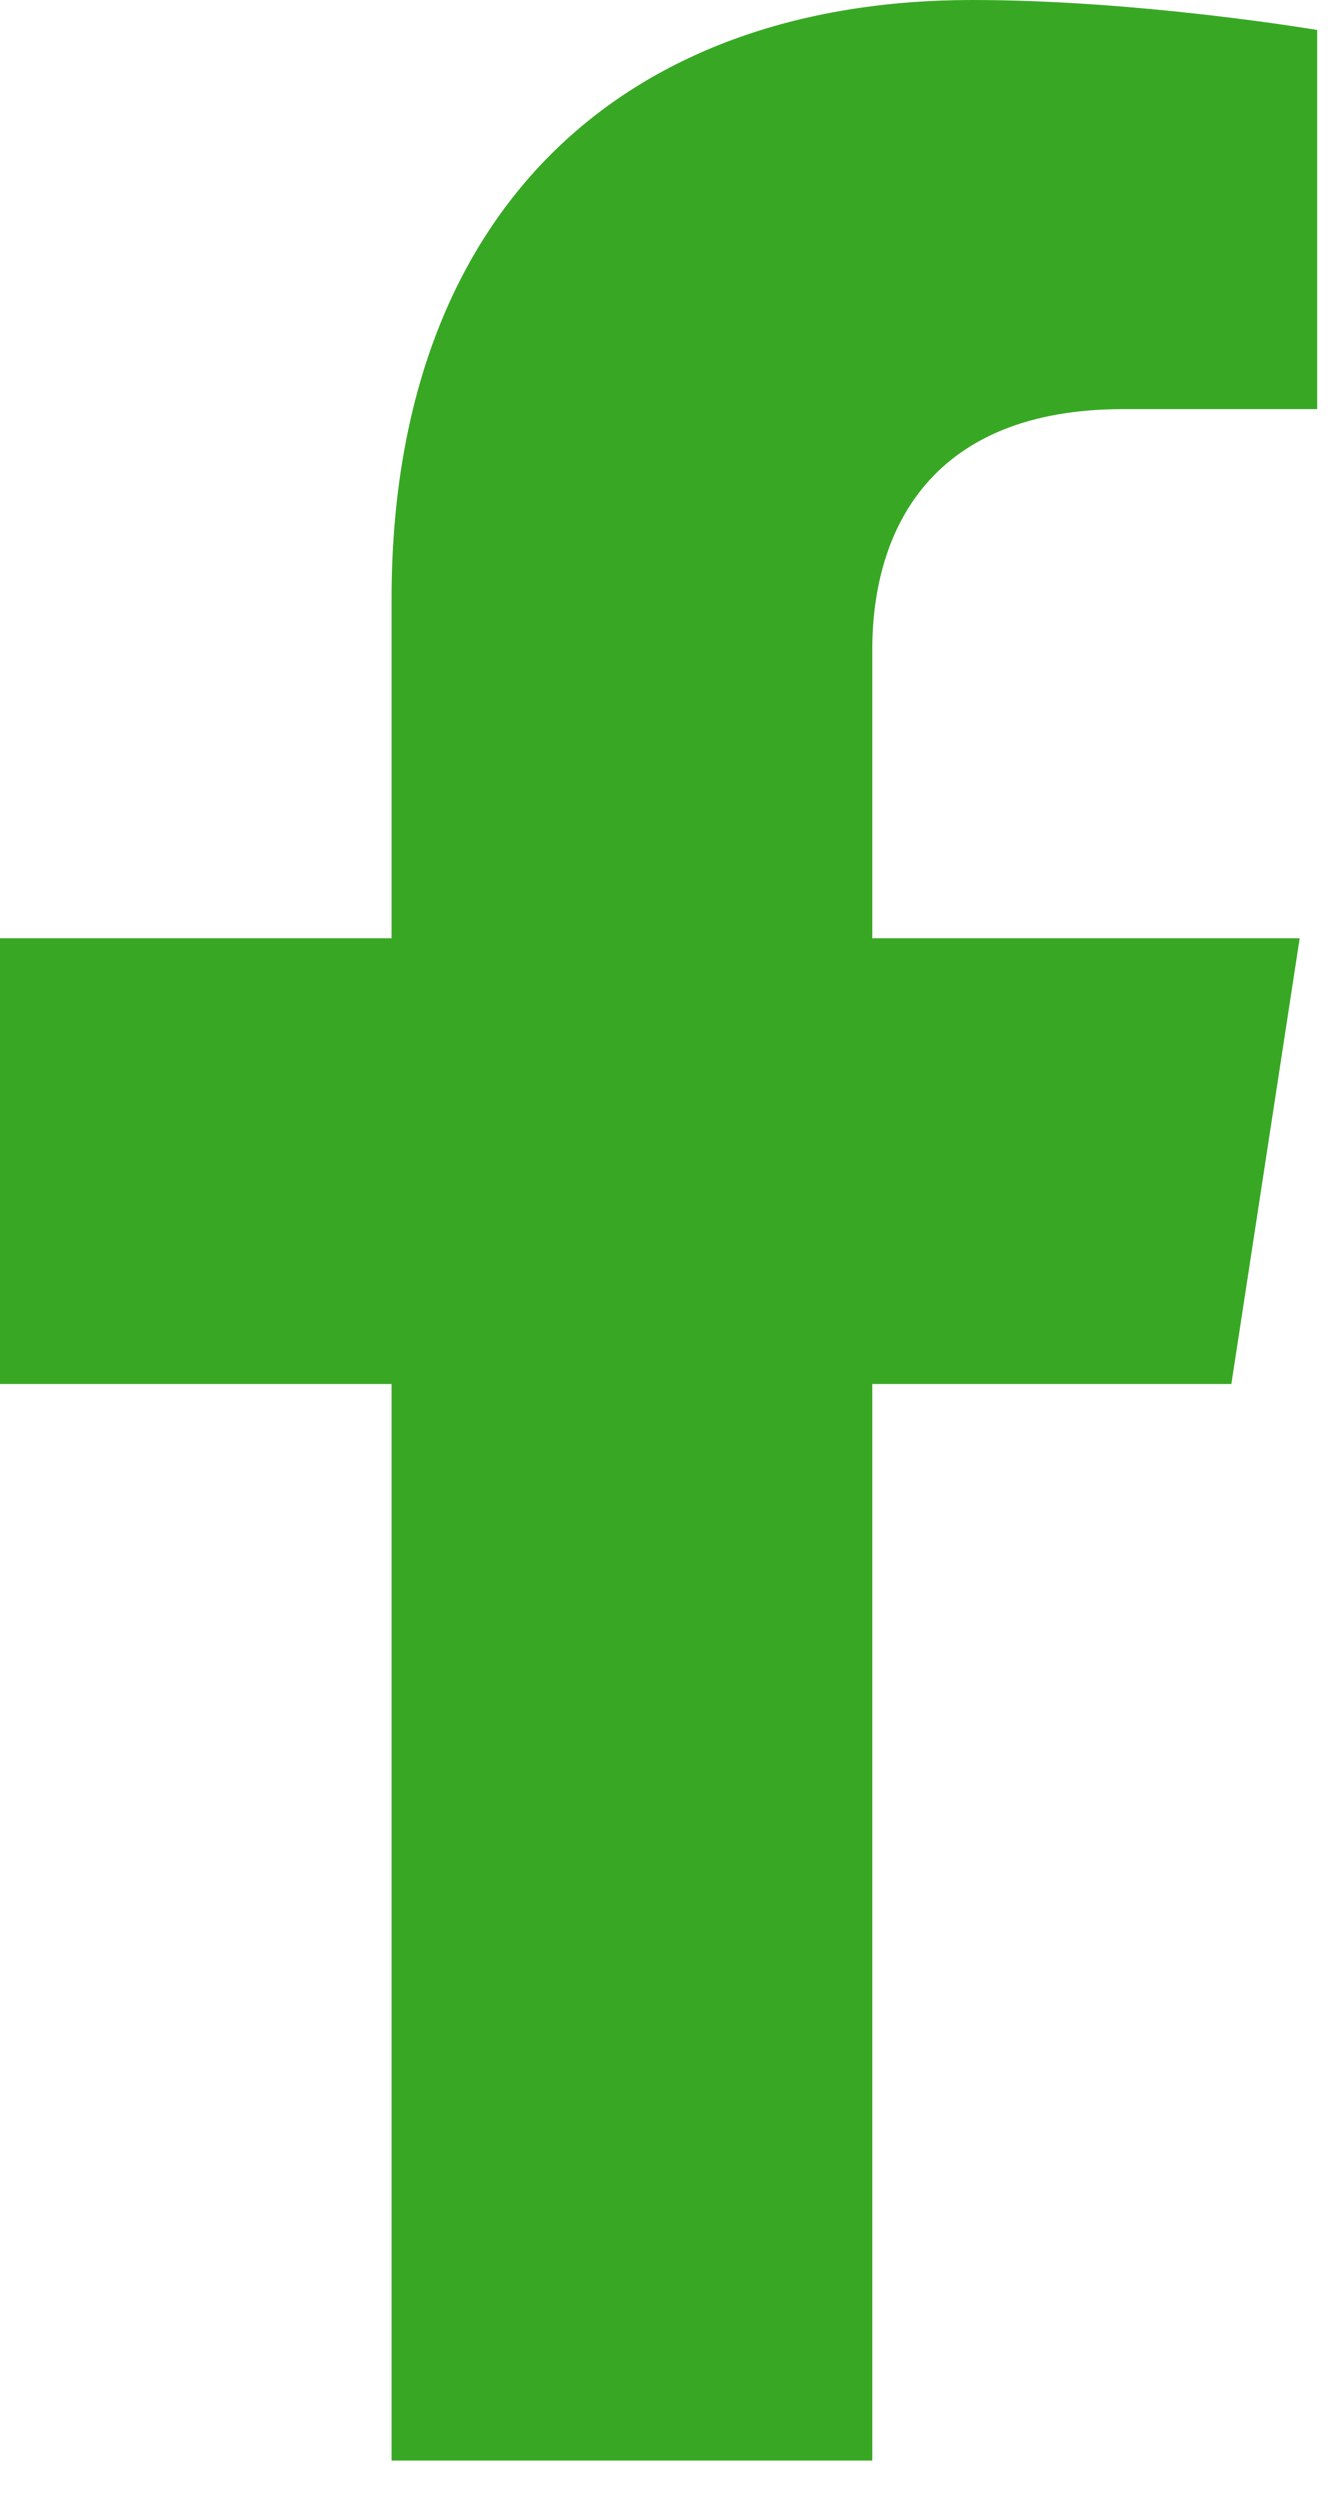
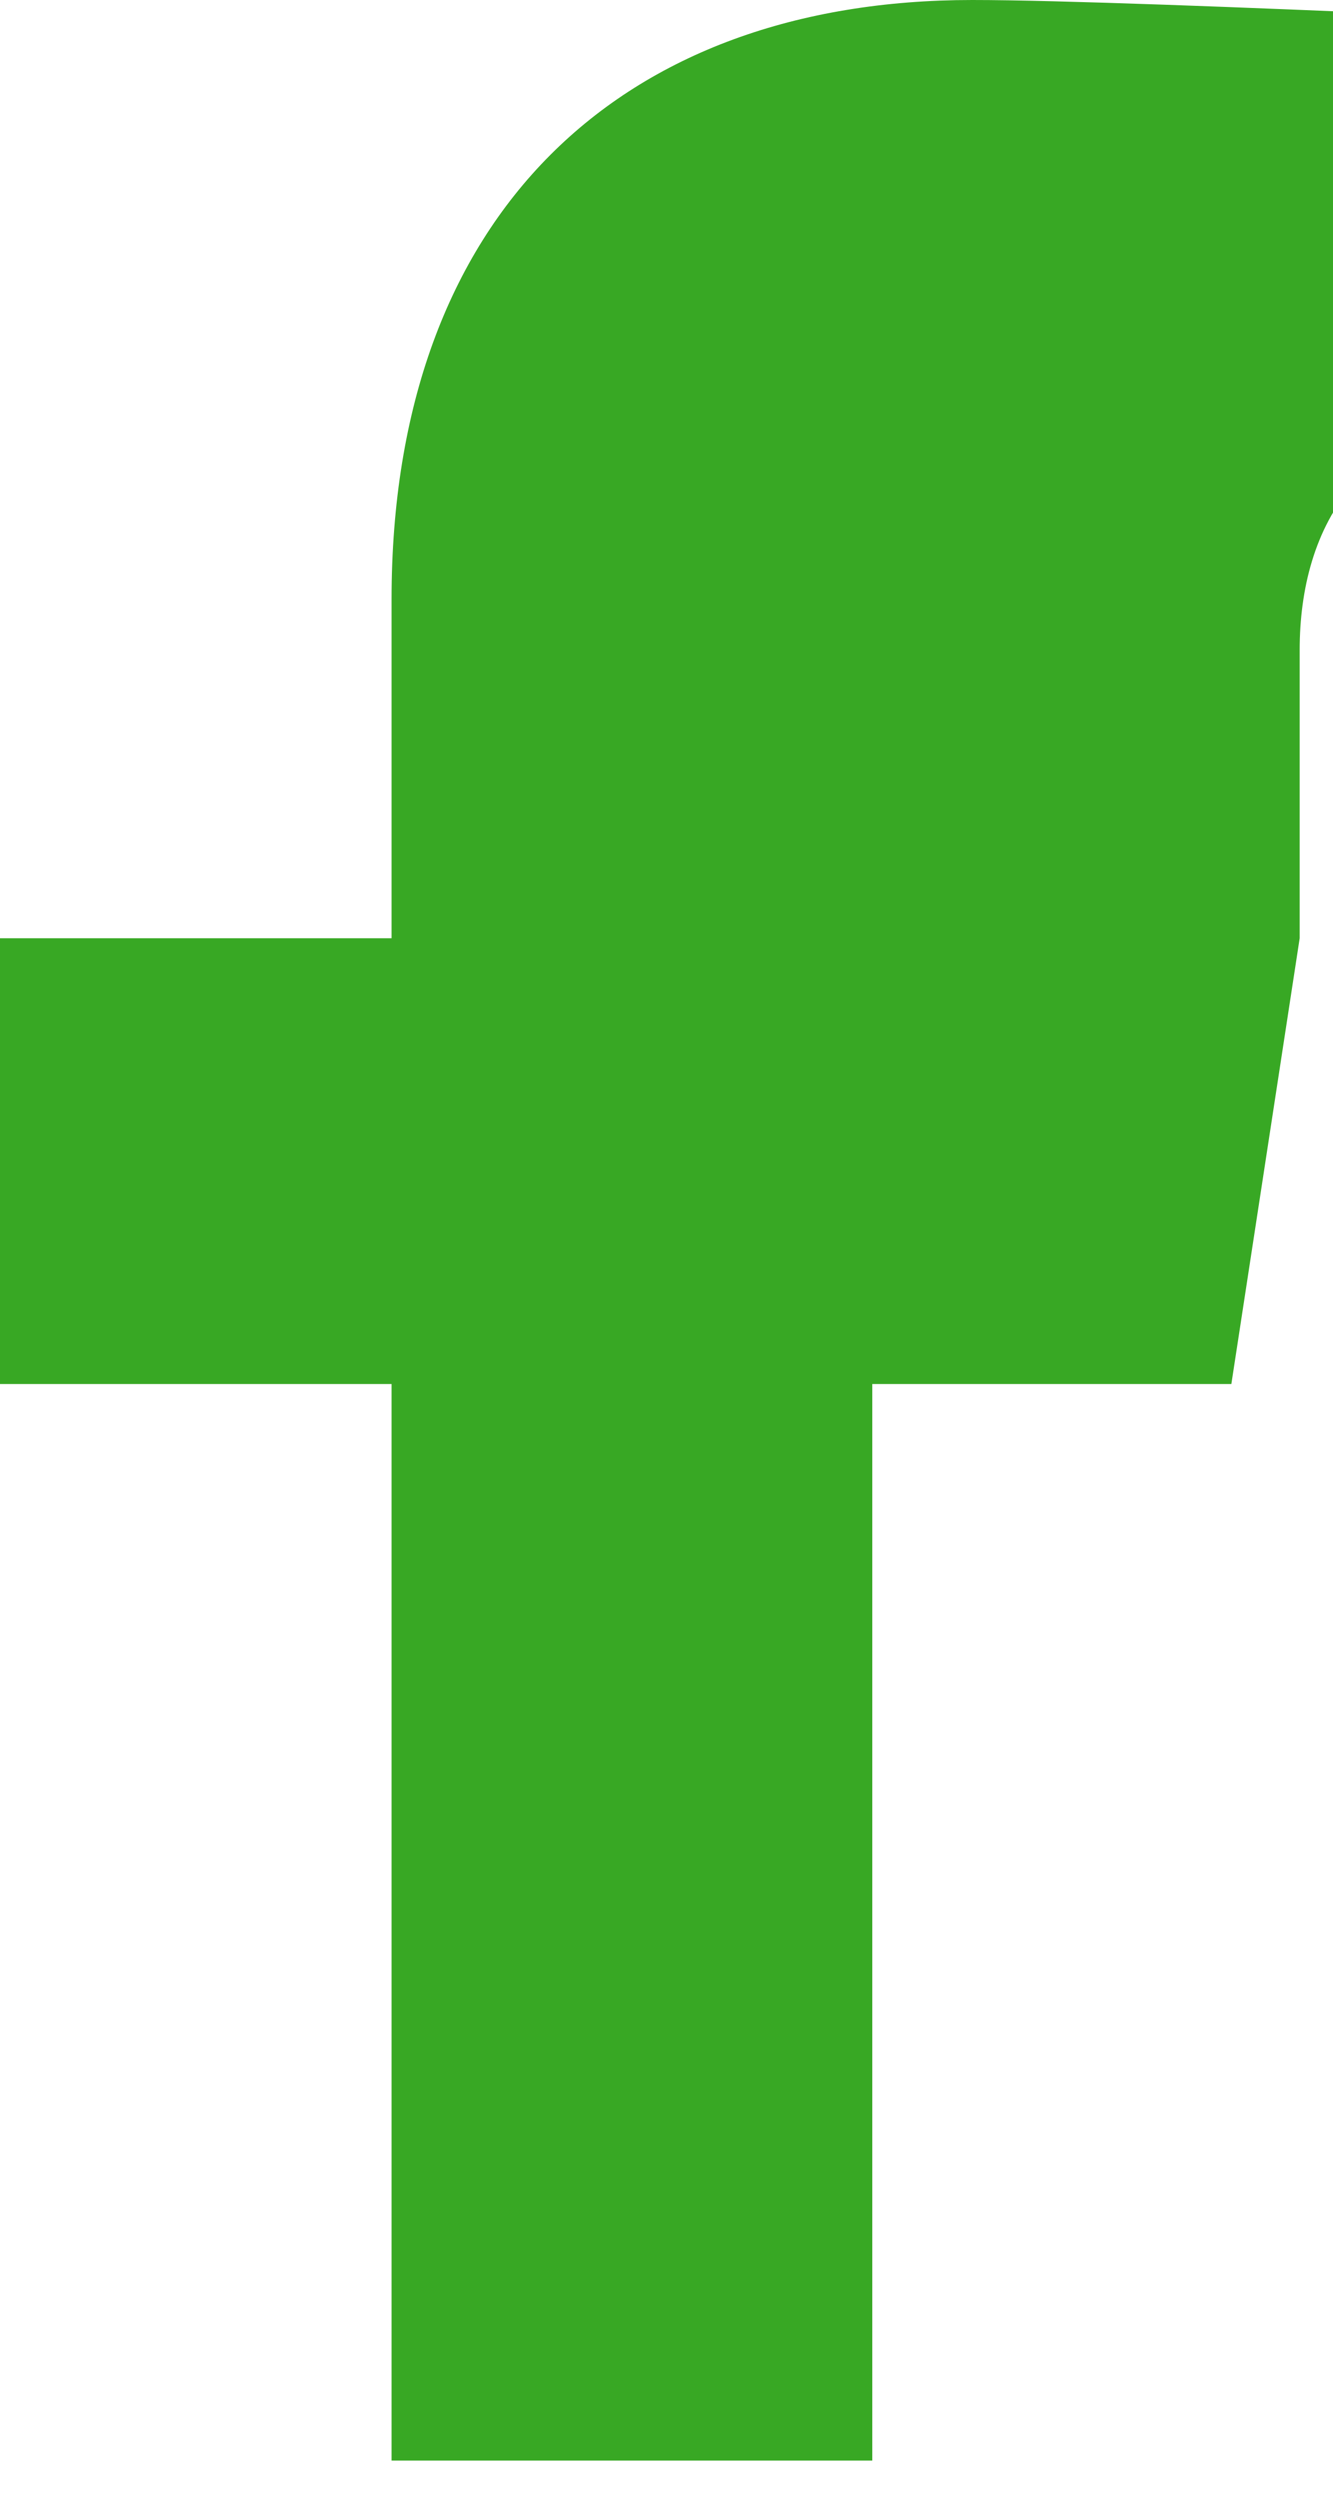
<svg xmlns="http://www.w3.org/2000/svg" width="16" height="30" fill="none">
-   <path d="M10.47 29.54V16.61h4.31l.82-5.35h-5.13V7.8c0-1.46.72-2.89 3.01-2.89h2.33V.36S13.69 0 11.67 0C7.46 0 4.7 2.56 4.7 7.19v4.07H0v5.35h4.7v12.92h5.77v.01Z" fill="#38A824" />
+   <path d="M10.47 29.54V16.61h4.31l.82-5.35V7.8c0-1.46.72-2.89 3.01-2.89h2.33V.36S13.69 0 11.67 0C7.46 0 4.7 2.56 4.7 7.19v4.07H0v5.35h4.7v12.92h5.77v.01Z" fill="#38A824" />
</svg>